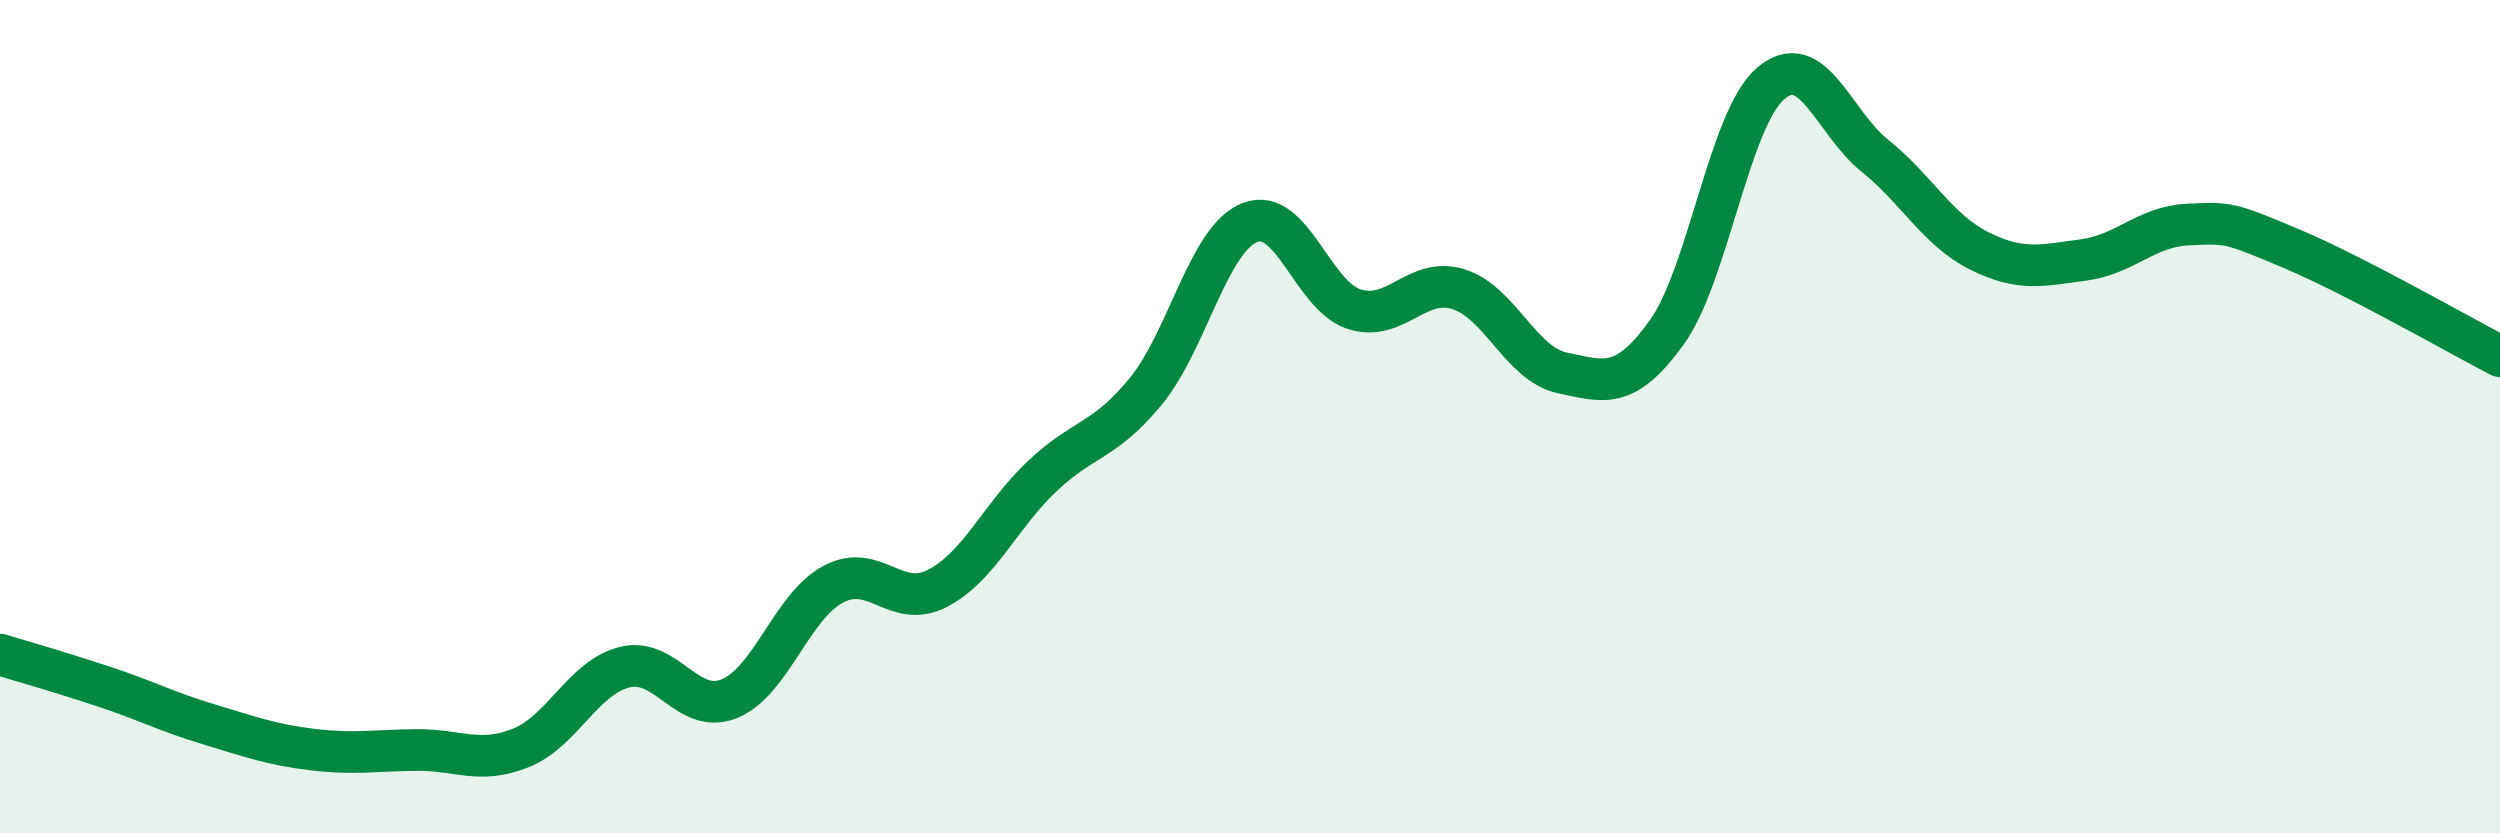
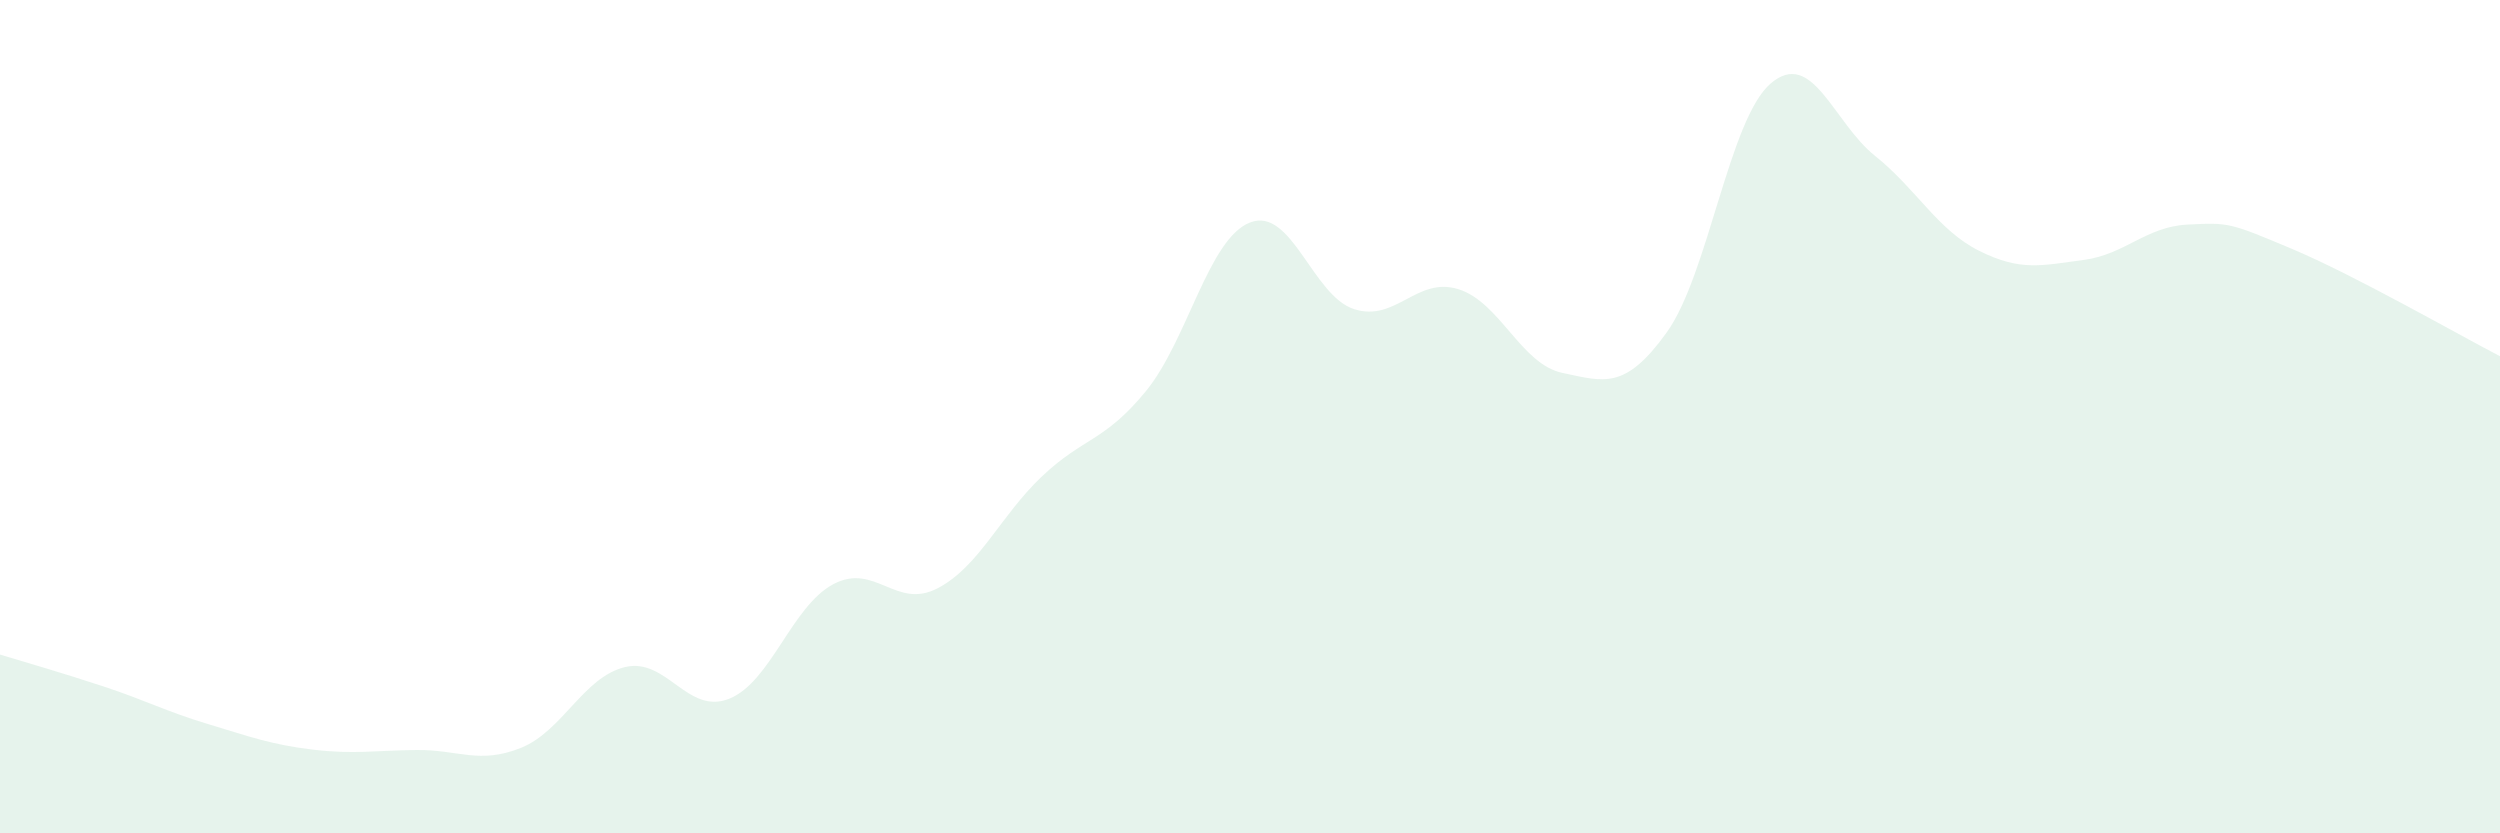
<svg xmlns="http://www.w3.org/2000/svg" width="60" height="20" viewBox="0 0 60 20">
  <path d="M 0,15.71 C 0.5,15.86 1.5,16.15 2.5,16.48 C 3.5,16.81 4,17.08 5,17.38 C 6,17.68 6.5,17.87 7.5,17.99 C 8.5,18.11 9,18.01 10,18 C 11,17.99 11.5,18.35 12.5,17.95 C 13.5,17.55 14,16.25 15,16.01 C 16,15.77 16.5,17.17 17.5,16.77 C 18.5,16.37 19,14.55 20,14.02 C 21,13.49 21.5,14.64 22.5,14.12 C 23.5,13.6 24,12.39 25,11.44 C 26,10.49 26.5,10.61 27.5,9.39 C 28.5,8.17 29,5.73 30,5.34 C 31,4.95 31.5,7.1 32.5,7.42 C 33.5,7.74 34,6.63 35,6.94 C 36,7.25 36.5,8.74 37.5,8.95 C 38.5,9.16 39,9.37 40,7.98 C 41,6.59 41.5,2.85 42.5,2 C 43.5,1.15 44,2.94 45,3.74 C 46,4.54 46.5,5.52 47.5,6.02 C 48.5,6.52 49,6.37 50,6.24 C 51,6.11 51.5,5.44 52.5,5.39 C 53.5,5.34 53.5,5.34 55,5.97 C 56.5,6.6 59,8.03 60,8.55L60 20L0 20Z" fill="#008740" opacity="0.1" stroke-linecap="round" stroke-linejoin="round" />
-   <path d="M 0,15.71 C 0.5,15.86 1.5,16.15 2.5,16.48 C 3.5,16.81 4,17.08 5,17.38 C 6,17.68 6.5,17.87 7.5,17.99 C 8.5,18.11 9,18.01 10,18 C 11,17.99 11.5,18.35 12.5,17.95 C 13.5,17.55 14,16.25 15,16.01 C 16,15.77 16.5,17.17 17.5,16.77 C 18.5,16.37 19,14.55 20,14.02 C 21,13.49 21.5,14.64 22.5,14.12 C 23.5,13.6 24,12.39 25,11.44 C 26,10.49 26.5,10.61 27.5,9.39 C 28.5,8.17 29,5.73 30,5.34 C 31,4.95 31.5,7.1 32.5,7.42 C 33.5,7.74 34,6.63 35,6.94 C 36,7.25 36.5,8.74 37.5,8.95 C 38.5,9.16 39,9.37 40,7.98 C 41,6.59 41.5,2.85 42.5,2 C 43.5,1.15 44,2.94 45,3.74 C 46,4.54 46.5,5.52 47.5,6.02 C 48.5,6.52 49,6.37 50,6.24 C 51,6.11 51.5,5.44 52.5,5.39 C 53.5,5.34 53.5,5.34 55,5.97 C 56.5,6.6 59,8.03 60,8.55" stroke="#008740" stroke-width="1" fill="none" stroke-linecap="round" stroke-linejoin="round" />
</svg>